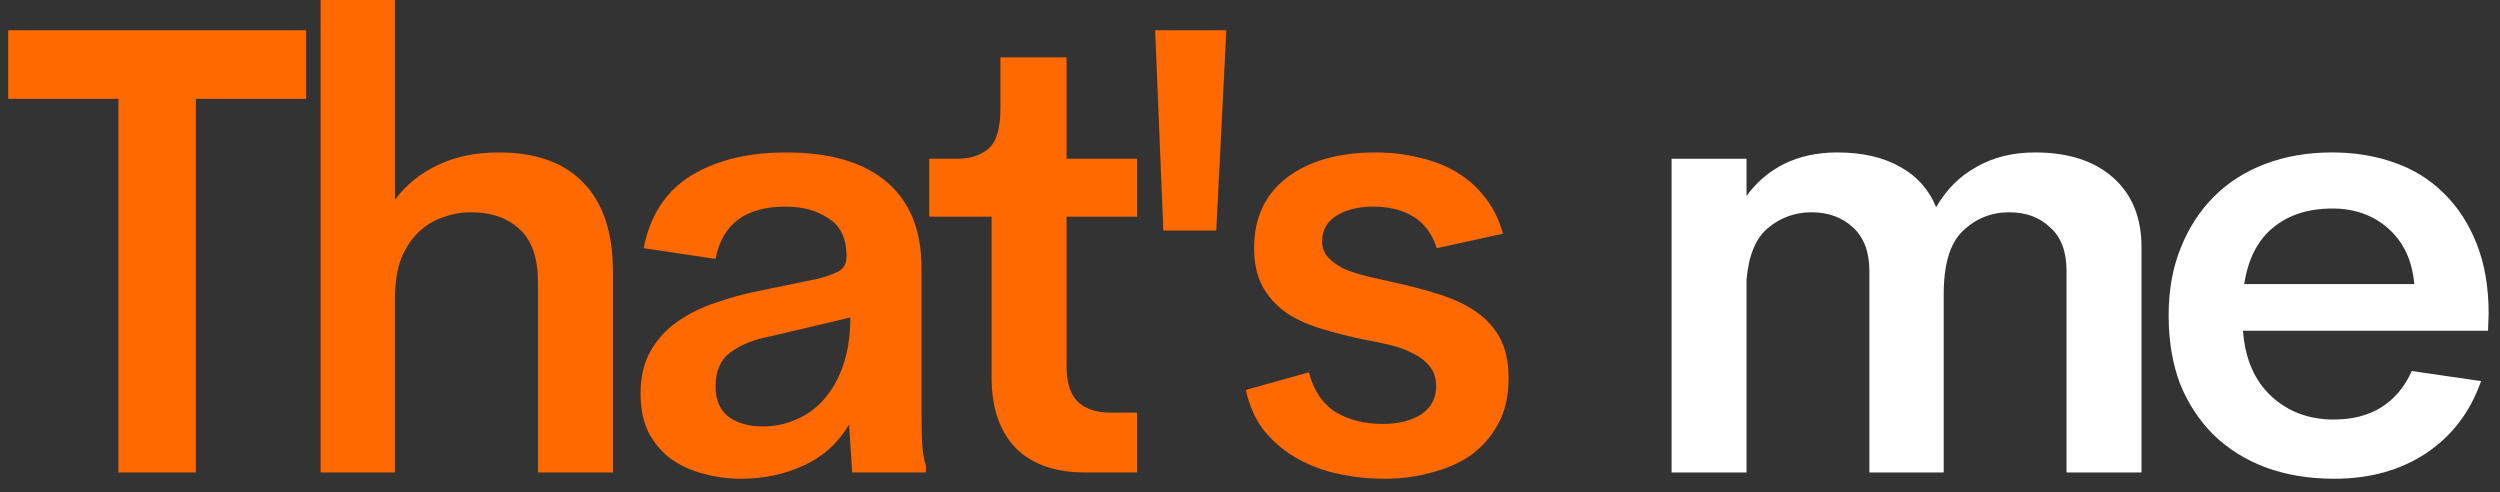
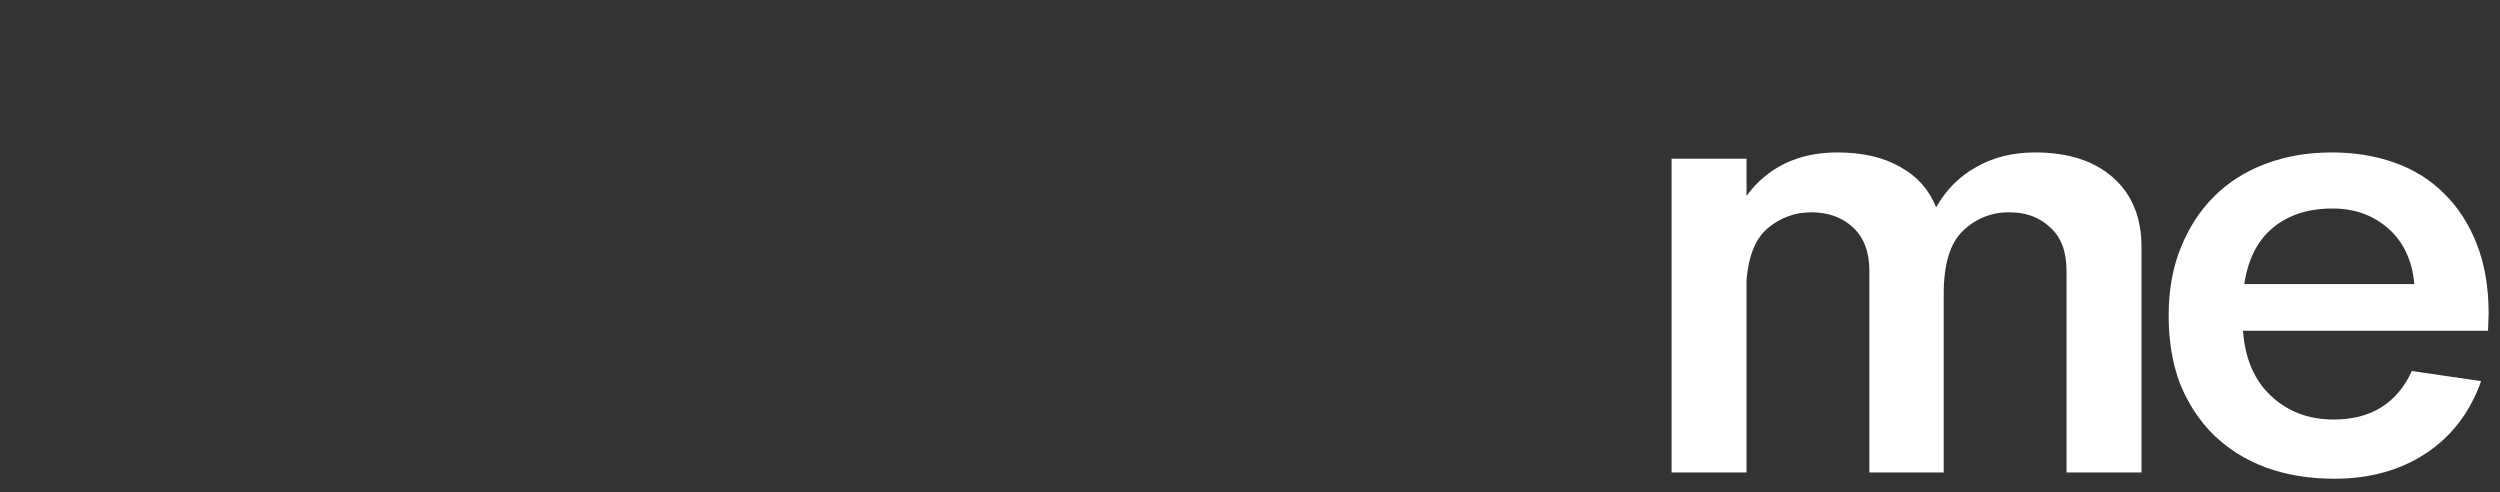
<svg xmlns="http://www.w3.org/2000/svg" width="127" height="25" viewBox="0 0 127 25" fill="none">
  <rect x="0" y="0" width="127" height="25" fill="#333333" stroke="none" />
-   <path d="M15.552 1.536V5.024H9.952V24H6.016V5.024H0.416V1.536H15.552ZM25.345 7.744C27.222 7.744 28.651 8.256 29.633 9.28C30.635 10.304 31.137 11.808 31.137 13.792V24H27.329V14.368C27.329 13.109 27.019 12.203 26.401 11.648C25.782 11.072 24.961 10.784 23.937 10.784C23.446 10.784 22.966 10.869 22.497 11.04C22.049 11.189 21.643 11.435 21.281 11.776C20.918 12.117 20.619 12.565 20.385 13.12C20.171 13.675 20.065 14.357 20.065 15.168V24H16.289V-1.90735e-06H20.065V10.144C20.619 9.397 21.345 8.811 22.241 8.384C23.137 7.957 24.171 7.744 25.345 7.744ZM46.812 21.088C46.812 21.579 46.823 22.048 46.844 22.496C46.866 22.944 46.93 23.328 47.036 23.648V24H43.292L43.133 21.568C42.578 22.507 41.81 23.2 40.828 23.648C39.847 24.096 38.791 24.32 37.66 24.32C36.999 24.32 36.359 24.235 35.74 24.064C35.143 23.915 34.599 23.669 34.108 23.328C33.639 22.987 33.255 22.539 32.956 21.984C32.679 21.429 32.541 20.768 32.541 20C32.541 19.147 32.711 18.421 33.053 17.824C33.394 17.227 33.842 16.736 34.397 16.352C34.972 15.947 35.612 15.627 36.316 15.392C37.042 15.136 37.778 14.933 38.525 14.784L41.629 14.144C42.013 14.037 42.333 13.92 42.589 13.792C42.866 13.643 43.005 13.387 43.005 13.024C43.005 12.128 42.706 11.488 42.108 11.104C41.511 10.699 40.775 10.496 39.901 10.496C37.874 10.496 36.69 11.381 36.349 13.152L32.7 12.608C33.02 10.944 33.821 9.717 35.1 8.928C36.38 8.139 37.991 7.744 39.932 7.744C42.172 7.744 43.879 8.245 45.053 9.248C46.226 10.251 46.812 11.701 46.812 13.6V21.088ZM38.748 21.664C39.346 21.664 39.911 21.547 40.444 21.312C40.999 21.077 41.479 20.725 41.885 20.256C42.29 19.787 42.61 19.211 42.844 18.528C43.079 17.824 43.197 17.024 43.197 16.128L39.133 17.088C38.322 17.237 37.65 17.504 37.117 17.888C36.605 18.272 36.349 18.848 36.349 19.616C36.349 20.299 36.562 20.811 36.989 21.152C37.437 21.493 38.023 21.664 38.748 21.664ZM55.108 24C53.594 24 52.42 23.584 51.589 22.752C50.778 21.899 50.373 20.704 50.373 19.168V11.008H47.205V8.064H48.612C49.295 8.064 49.828 7.893 50.212 7.552C50.618 7.211 50.821 6.528 50.821 5.504V2.912H54.181V8.064H57.764V11.008H54.181V18.624C54.181 19.435 54.373 20.032 54.757 20.416C55.162 20.779 55.706 20.96 56.389 20.96H57.764V24H55.108ZM59.098 11.712L58.682 1.536H62.298L61.786 11.712H59.098ZM70.365 24.32C69.469 24.32 68.615 24.224 67.805 24.032C67.015 23.84 66.311 23.552 65.692 23.168C65.074 22.784 64.551 22.315 64.124 21.76C63.719 21.184 63.442 20.533 63.292 19.808L66.493 18.912C66.727 19.829 67.175 20.501 67.837 20.928C68.519 21.333 69.319 21.536 70.237 21.536C71.026 21.536 71.677 21.376 72.189 21.056C72.701 20.715 72.957 20.235 72.957 19.616C72.957 19.211 72.85 18.88 72.636 18.624C72.445 18.368 72.178 18.155 71.837 17.984C71.495 17.792 71.1 17.643 70.653 17.536C70.226 17.429 69.767 17.333 69.276 17.248C68.466 17.077 67.719 16.885 67.037 16.672C66.354 16.459 65.767 16.181 65.276 15.84C64.786 15.477 64.402 15.04 64.124 14.528C63.847 13.995 63.709 13.355 63.709 12.608C63.709 11.072 64.263 9.877 65.373 9.024C66.503 8.171 68.007 7.744 69.885 7.744C70.653 7.744 71.378 7.829 72.061 8C72.764 8.149 73.404 8.395 73.981 8.736C74.556 9.077 75.047 9.515 75.453 10.048C75.858 10.56 76.156 11.168 76.349 11.872L72.989 12.608C72.754 11.883 72.359 11.349 71.805 11.008C71.25 10.667 70.567 10.496 69.757 10.496C68.989 10.496 68.359 10.656 67.868 10.976C67.399 11.275 67.165 11.701 67.165 12.256C67.165 12.576 67.26 12.843 67.453 13.056C67.644 13.269 67.9 13.461 68.221 13.632C68.562 13.781 68.946 13.909 69.373 14.016C69.82 14.123 70.29 14.229 70.781 14.336C71.655 14.528 72.455 14.741 73.18 14.976C73.906 15.211 74.525 15.509 75.037 15.872C75.549 16.235 75.943 16.683 76.221 17.216C76.498 17.749 76.636 18.421 76.636 19.232C76.636 20.107 76.466 20.864 76.124 21.504C75.783 22.144 75.325 22.677 74.749 23.104C74.172 23.509 73.501 23.808 72.733 24C71.986 24.213 71.197 24.32 70.365 24.32Z" fill="#FF6900" />
  <path d="M103.38 7.744C105.066 7.744 106.388 8.171 107.348 9.024C108.308 9.877 108.788 11.051 108.788 12.544V24H104.98V13.76C104.98 12.779 104.703 12.043 104.148 11.552C103.615 11.04 102.922 10.784 102.068 10.784C101.151 10.784 100.362 11.104 99.7 11.744C99.06 12.363 98.74 13.429 98.74 14.944V24H94.964V13.76C94.964 12.8 94.687 12.064 94.132 11.552C93.578 11.04 92.874 10.784 92.02 10.784C91.188 10.784 90.452 11.051 89.812 11.584C89.194 12.096 88.831 12.971 88.724 14.208V24H84.916V8.064H88.724V9.952C89.236 9.248 89.876 8.704 90.644 8.32C91.434 7.936 92.33 7.744 93.332 7.744C94.612 7.744 95.679 7.989 96.532 8.48C97.386 8.949 97.994 9.632 98.356 10.528C98.868 9.632 99.551 8.949 100.404 8.48C101.258 7.989 102.25 7.744 103.38 7.744ZM126.391 16.8H113.943C114.05 18.229 114.53 19.339 115.383 20.128C116.237 20.917 117.293 21.312 118.551 21.312C119.49 21.312 120.29 21.109 120.951 20.704C121.634 20.277 122.157 19.659 122.519 18.848L126.039 19.36C125.485 20.939 124.546 22.165 123.223 23.04C121.922 23.893 120.375 24.32 118.583 24.32C117.303 24.32 116.141 24.128 115.095 23.744C114.071 23.36 113.186 22.805 112.439 22.08C111.714 21.355 111.149 20.491 110.743 19.488C110.359 18.464 110.167 17.312 110.167 16.032C110.167 14.752 110.37 13.611 110.775 12.608C111.181 11.584 111.746 10.709 112.471 9.984C113.197 9.259 114.071 8.704 115.095 8.32C116.119 7.936 117.239 7.744 118.455 7.744C119.607 7.744 120.663 7.915 121.623 8.256C122.605 8.597 123.447 9.12 124.151 9.824C124.855 10.507 125.41 11.36 125.815 12.384C126.221 13.408 126.423 14.592 126.423 15.936L126.391 16.8ZM118.487 10.592C117.25 10.592 116.237 10.923 115.447 11.584C114.679 12.224 114.199 13.173 114.007 14.432H122.647C122.541 13.237 122.103 12.299 121.335 11.616C120.567 10.933 119.618 10.592 118.487 10.592Z" fill="white" />
</svg>